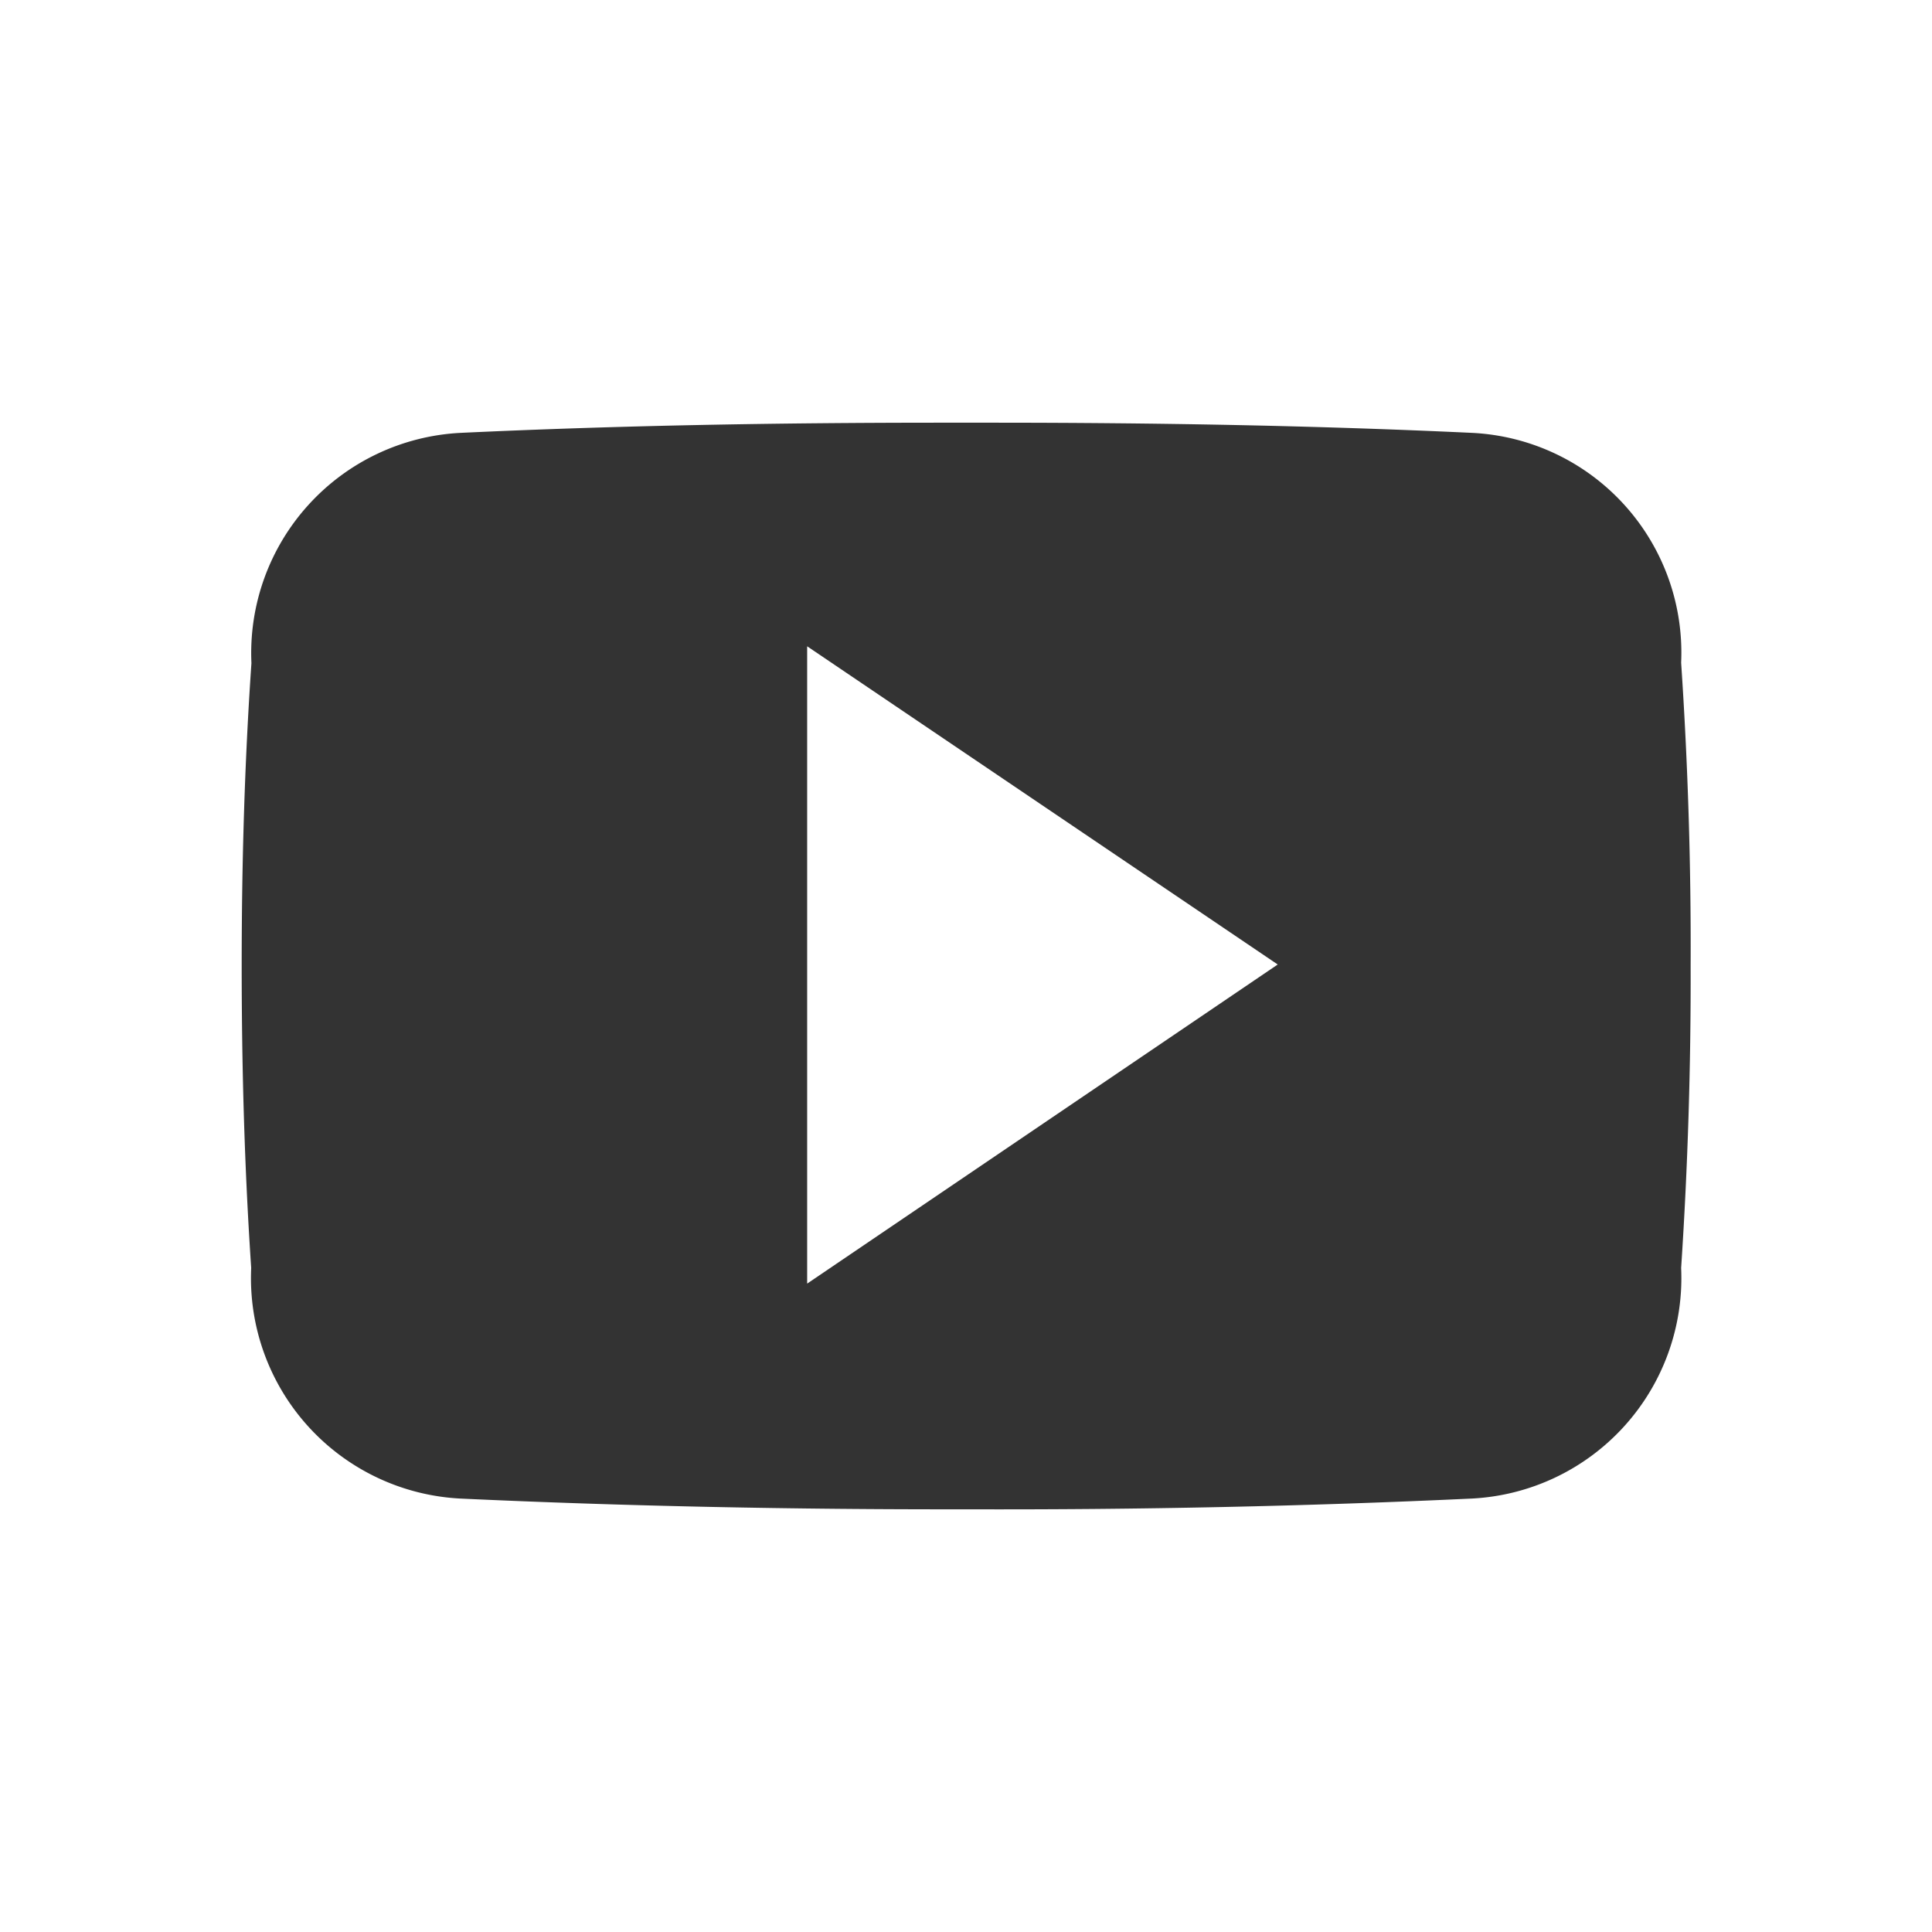
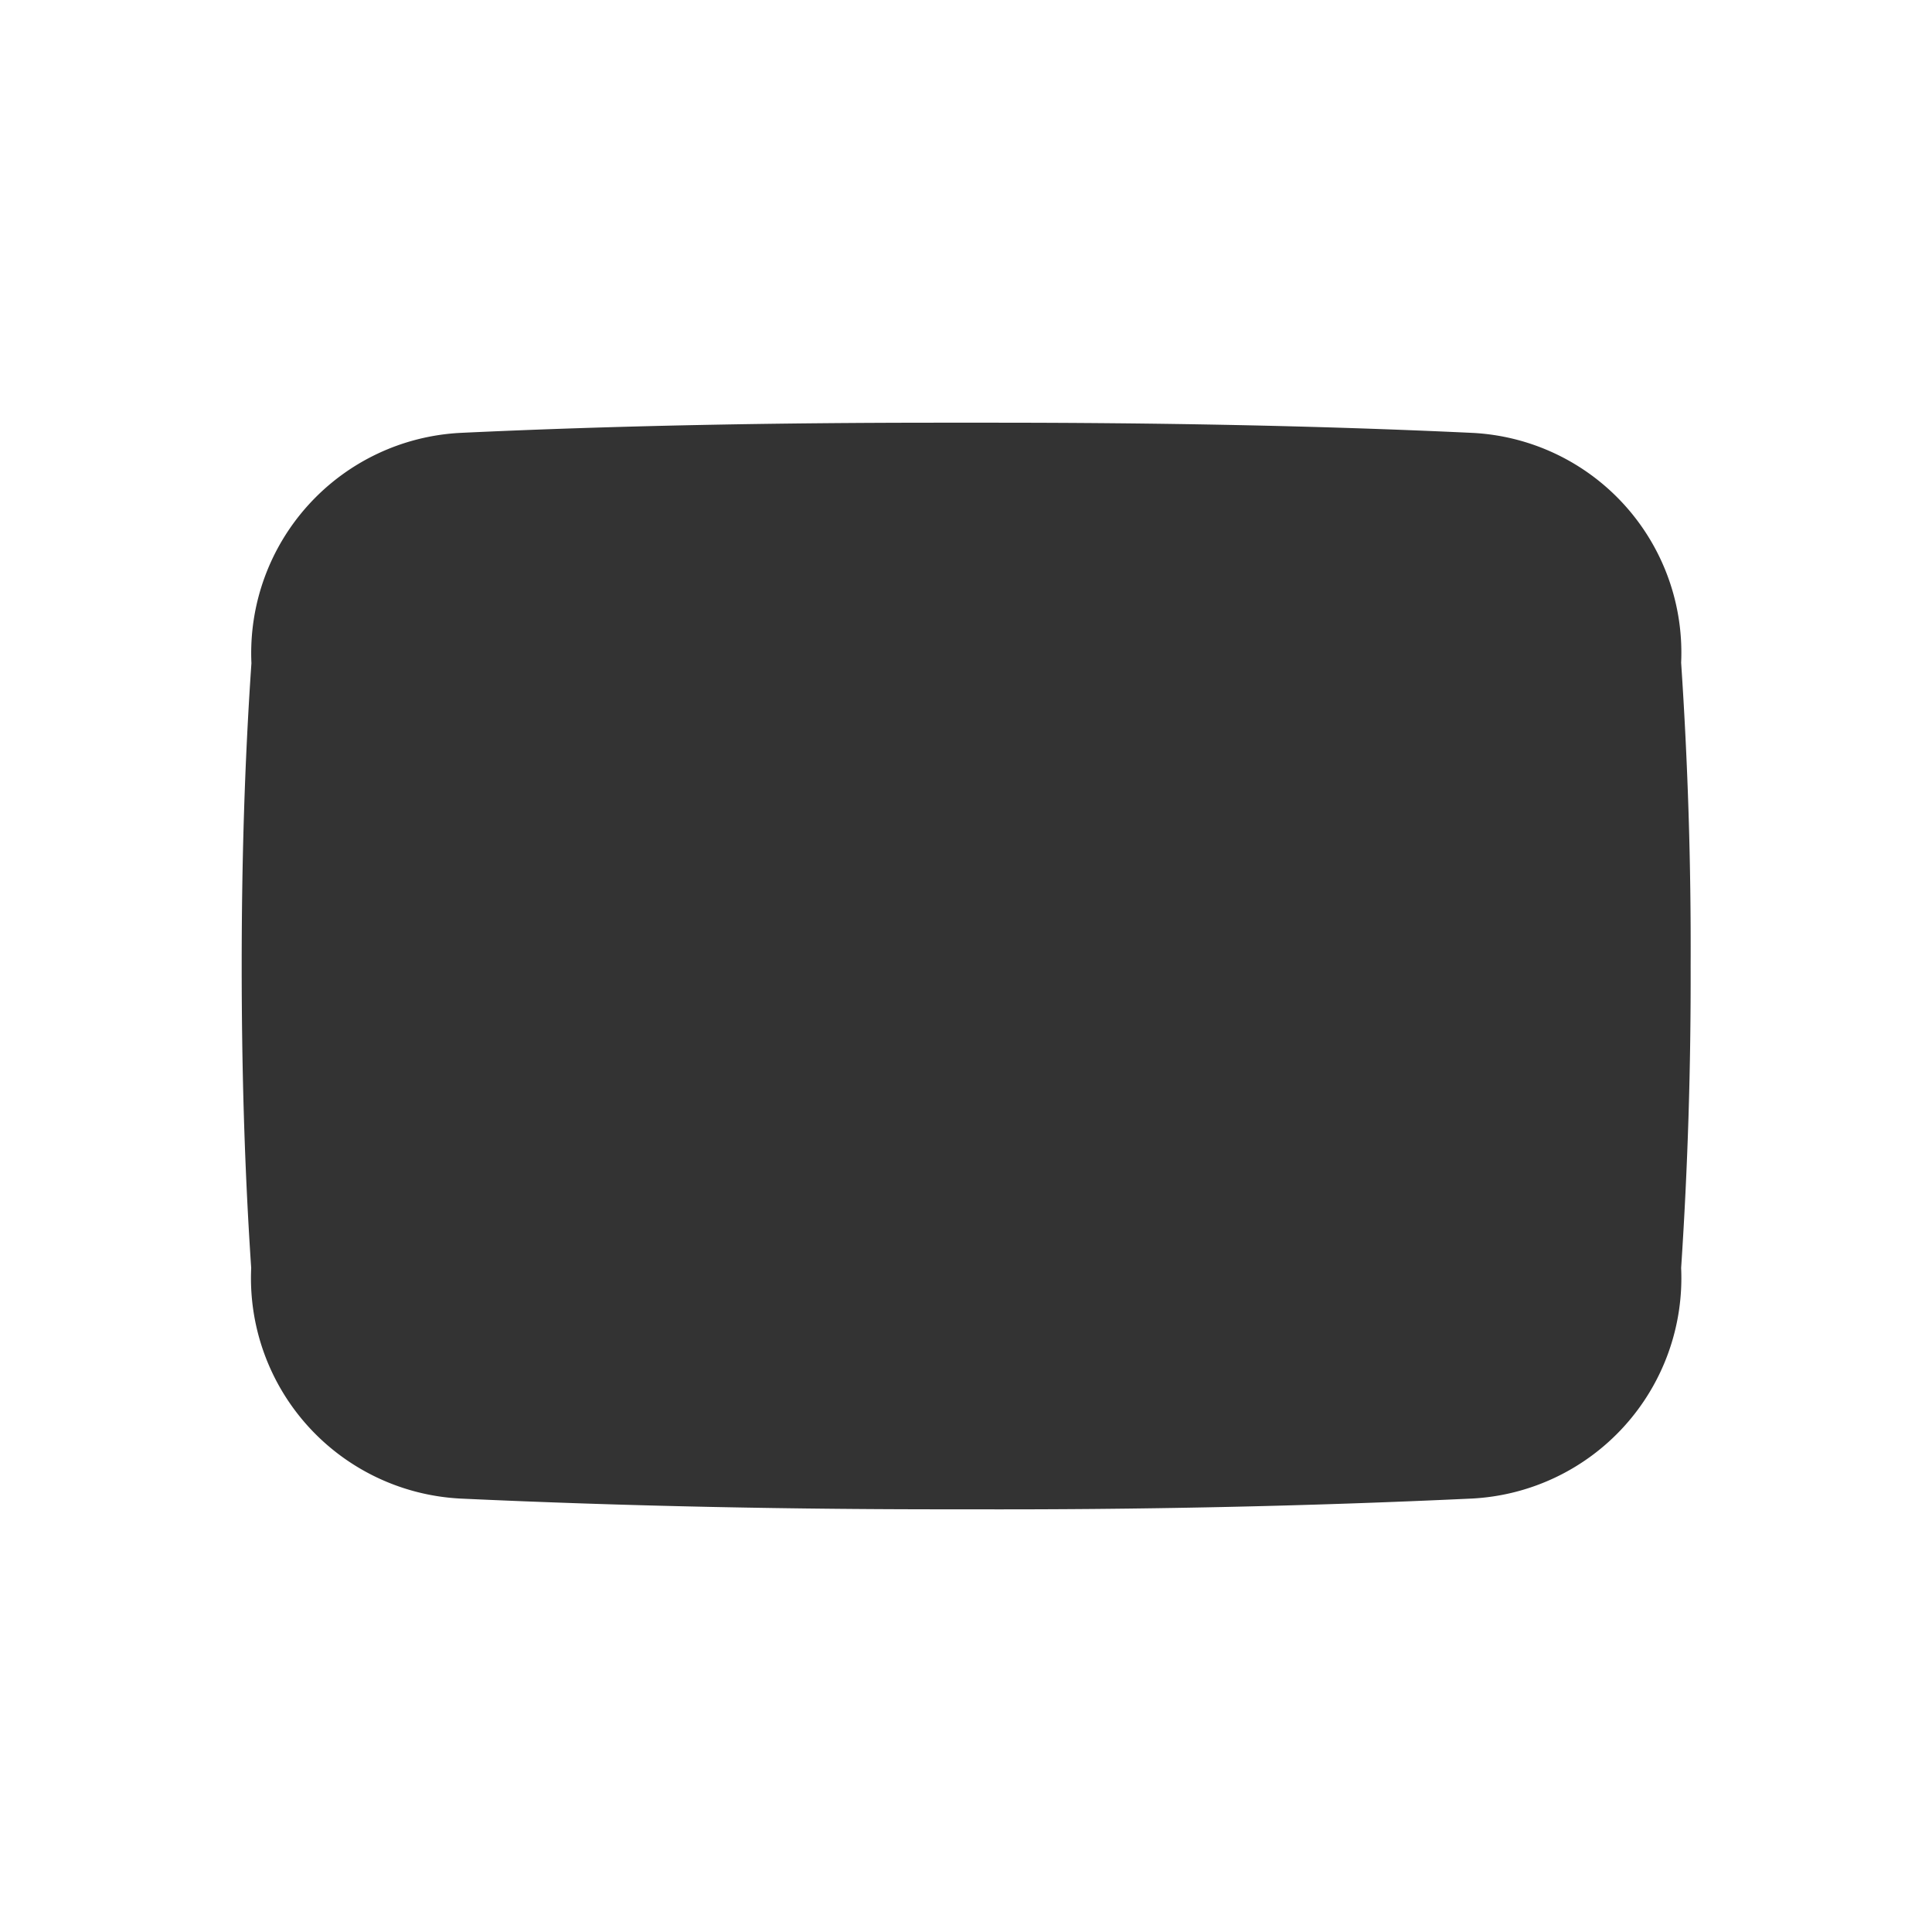
<svg xmlns="http://www.w3.org/2000/svg" width="40.679" height="40.679" viewBox="0 0 40.679 40.679">
  <rect x="0" y="0" width="40.679" height="40.679" fill="#333333" stroke="none" />
  <defs>
    <style>.a{fill:#fff;}</style>
  </defs>
-   <path class="a" d="M-450.857,682.991l9.908-6.719-9.908-6.7Z" transform="translate(467.852 -655.964)" />
  <path class="a" d="M-519.239,614.827v40.679h40.679V614.827Zm30.982,31.553q-5.209.244-10.643.226c-3.617.006-7.175-.065-10.643-.226a4.648,4.648,0,0,1-4.407-4.856c-.143-2.126-.2-4.247-.2-6.368s.059-4.243.205-6.365a4.643,4.643,0,0,1,4.407-4.85c3.3-.155,6.674-.214,10.107-.214h1.073c3.438,0,6.806.059,10.109.214a4.633,4.633,0,0,1,4.407,4.839q.214,3.188.2,6.369c.006,2.127-.059,4.249-.2,6.376A4.649,4.649,0,0,1-488.257,646.38Z" transform="translate(519.239 -614.827)" />
</svg>